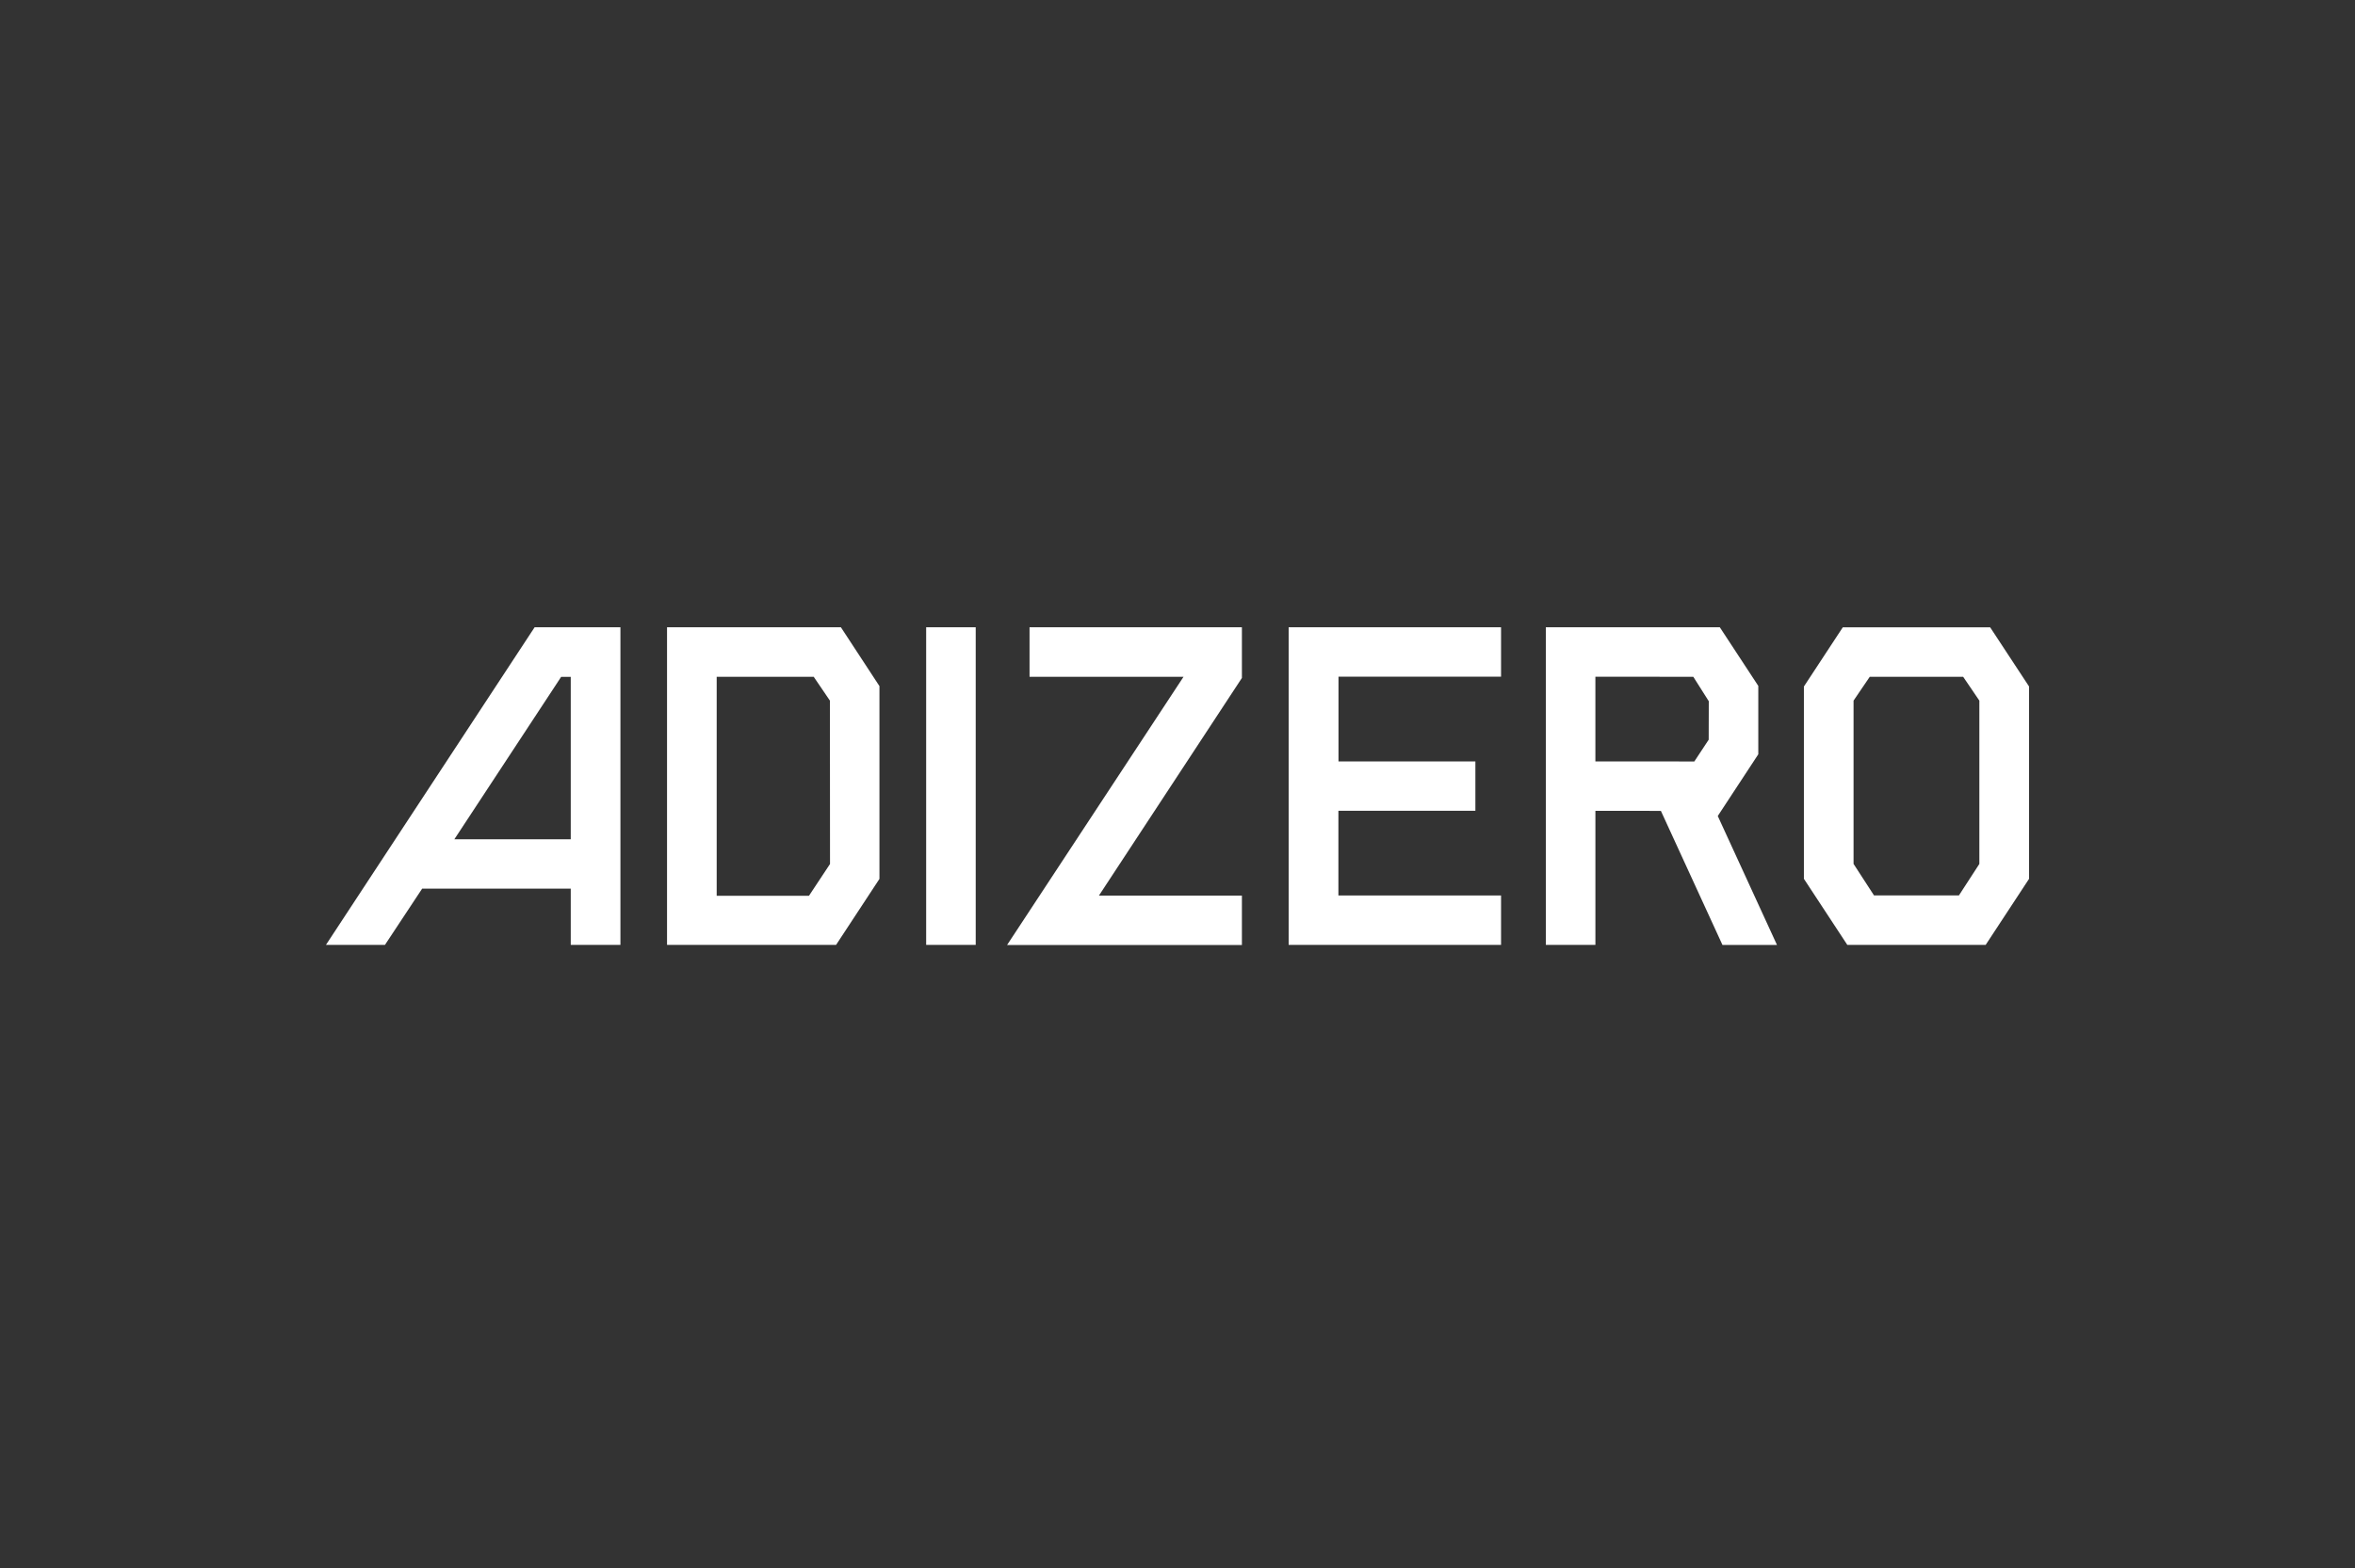
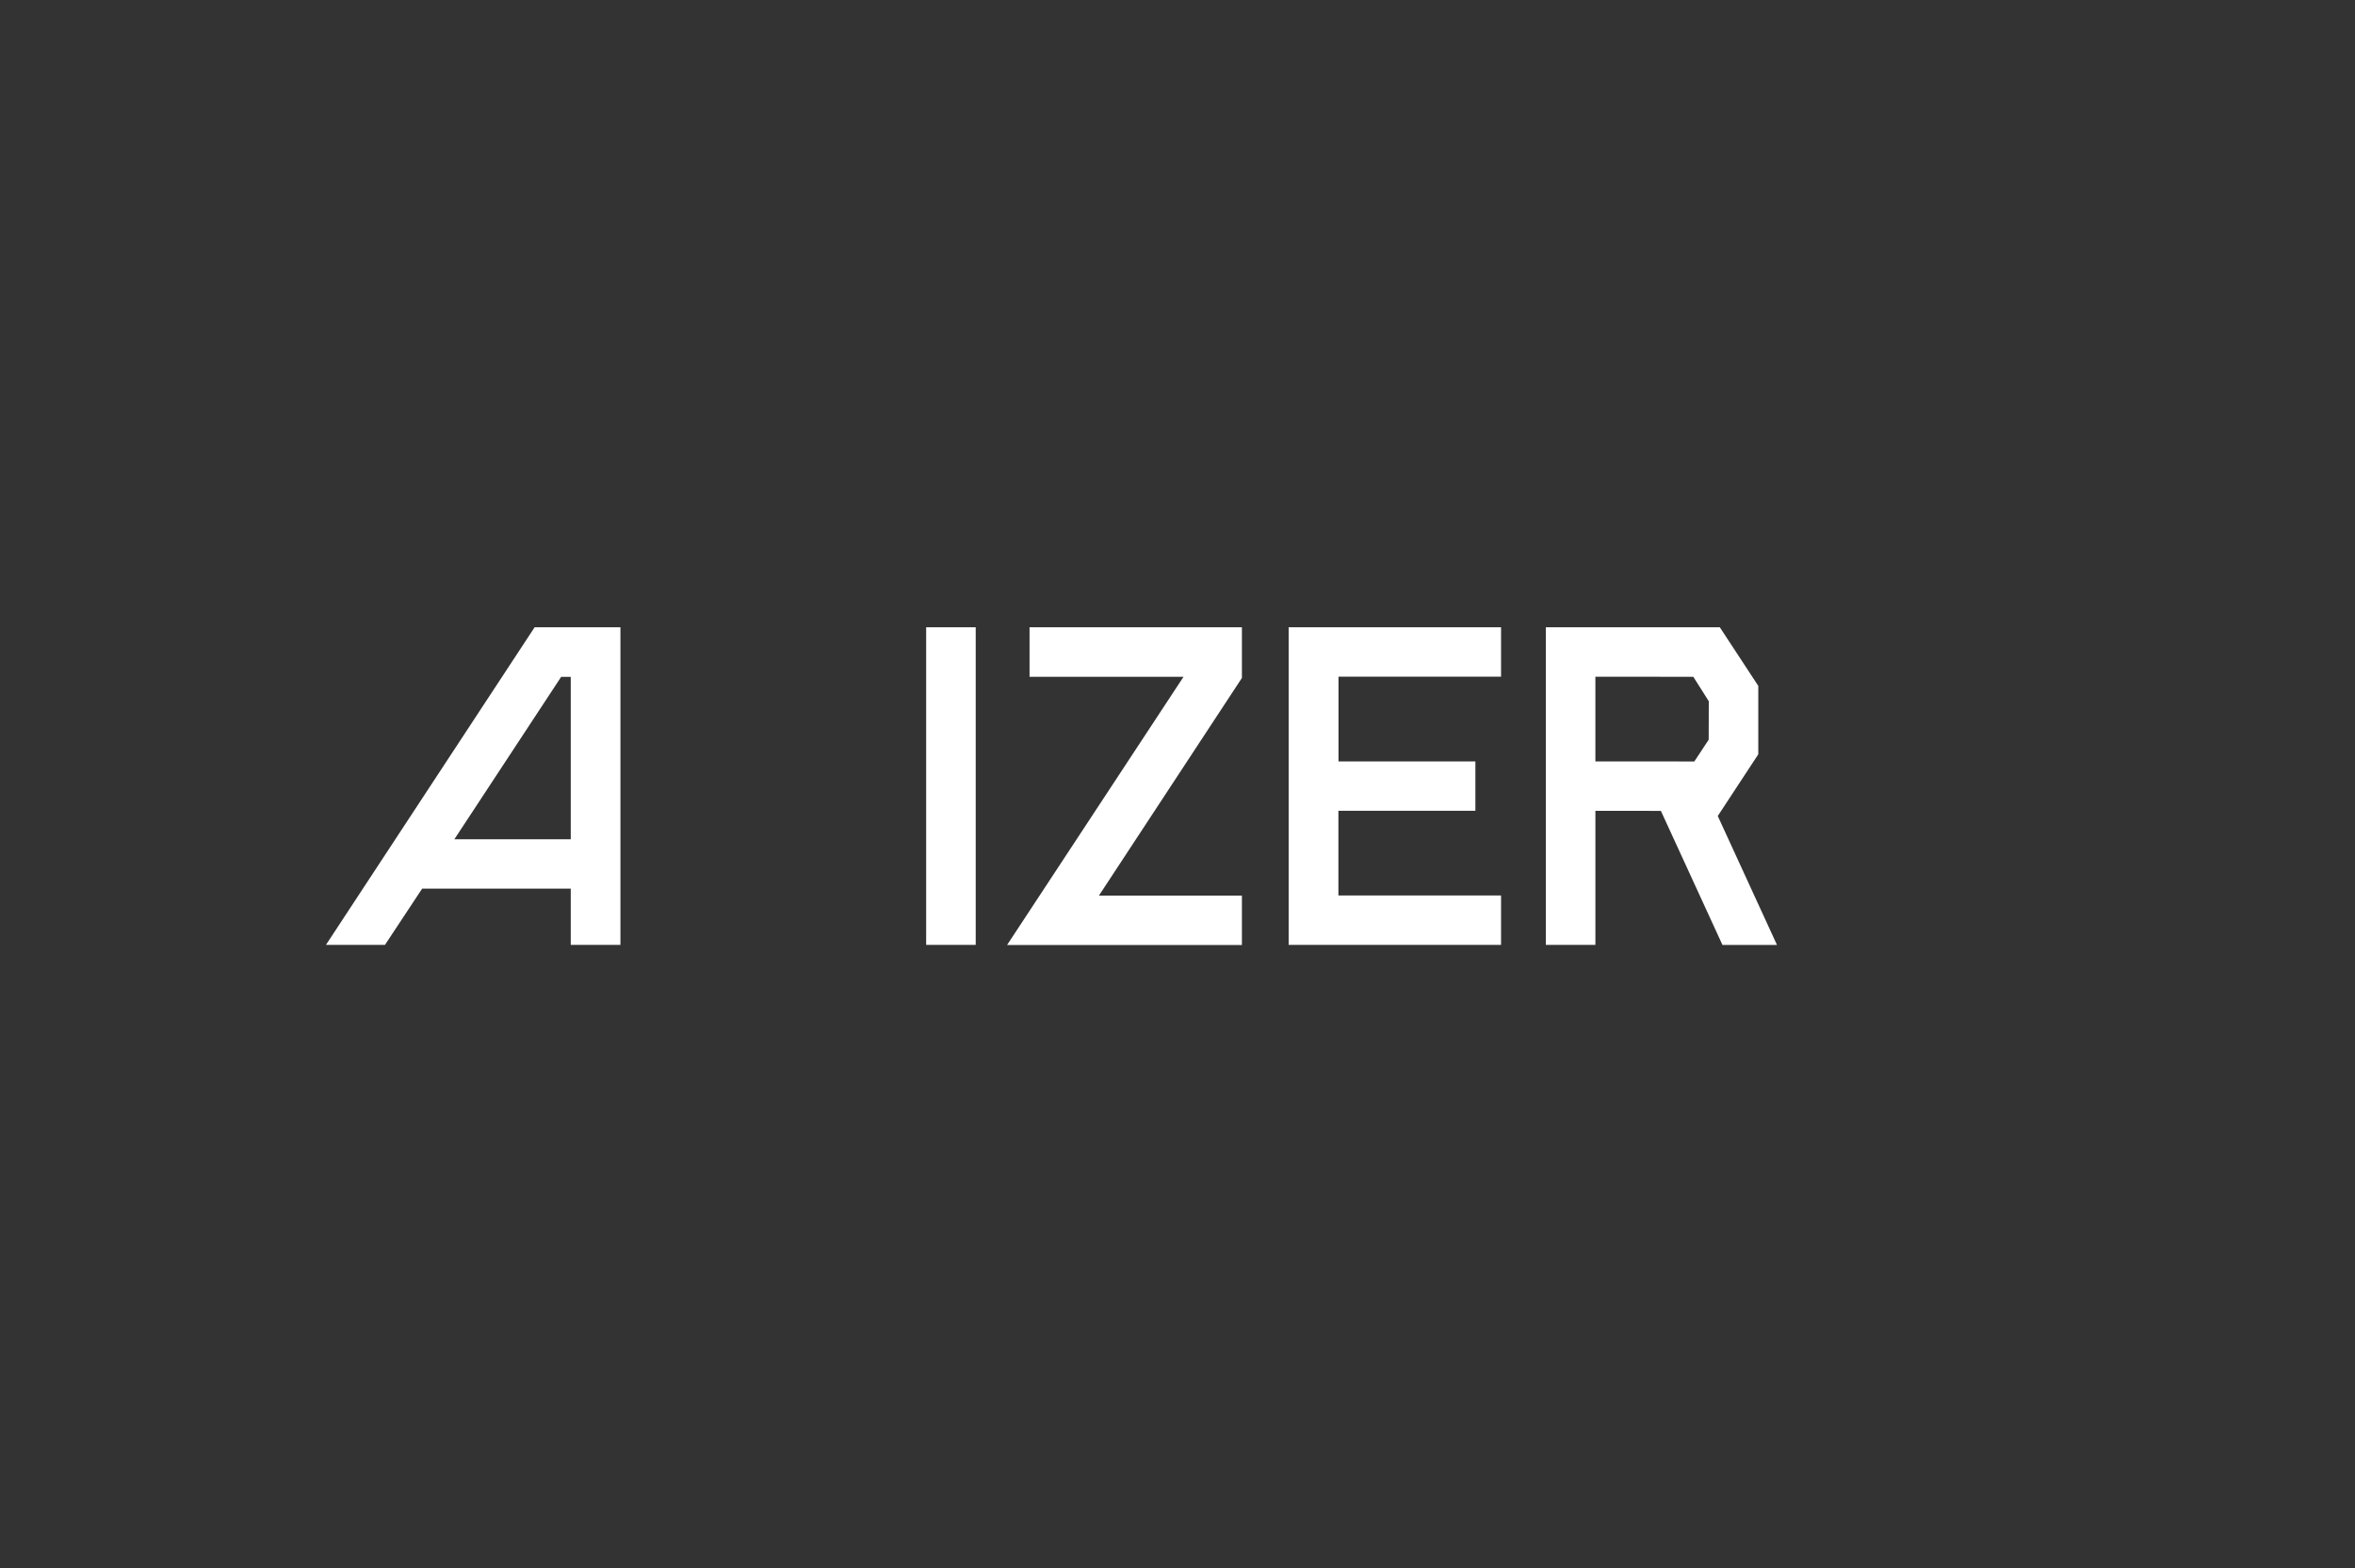
<svg xmlns="http://www.w3.org/2000/svg" width="578" height="385" viewBox="0 0 578 385" fill="none">
  <rect x="0" y="0" width="578" height="385" fill="#333333" stroke="none" />
  <g clip-path="url(#clip0_1_45)">
    <path d="M316.282 231.971V154H368.411V166.131H328.514V186.926H362.111V199.051H328.491V219.846H368.411V231.971H316.282Z" fill="white" />
-     <path d="M175.9 219.922H198.546L203.715 212.112L203.692 172.01L199.718 166.16H175.9V219.916V219.922ZM163.714 231.971V154H206.39L215.849 168.445V215.77L205.207 231.965H163.714V231.971Z" fill="white" />
    <path d="M239.474 154H227.312V231.971H239.474V154Z" fill="white" />
    <path d="M111.51 206.052H140.083V166.166H137.729L111.51 206.052ZM140.083 218.16H103.614L94.482 231.971H80L131.213 154H152.275V231.971H140.083V218.16Z" fill="white" />
    <path d="M247.172 232L290.477 166.16H252.685V154H304.808V166.439L269.713 219.875H304.808V232H247.172Z" fill="white" />
    <path d="M391.57 186.926L415.848 186.943L419.373 181.599L419.397 172.155L415.597 166.154L391.564 166.136V186.926H391.57ZM422.754 231.988L407.642 199.074L391.57 199.056V231.977H379.407V154H422.107L431.547 168.393V185.181L421.6 200.33L436.134 231.988H422.759H422.754Z" fill="white" />
-     <path d="M488.455 154.006H452.288L442.742 168.538V215.752L453.395 231.971H487.353L498.006 215.752V168.538L488.455 154.006ZM485.809 212.088L480.791 219.823H459.946L454.928 212.088V172.004L458.902 166.154H481.828L485.803 172.004V212.088H485.809Z" fill="white" />
  </g>
  <defs>
    <clipPath id="clip0_1_45">
      <rect width="418" height="78" fill="white" transform="translate(80 154)" />
    </clipPath>
  </defs>
</svg>